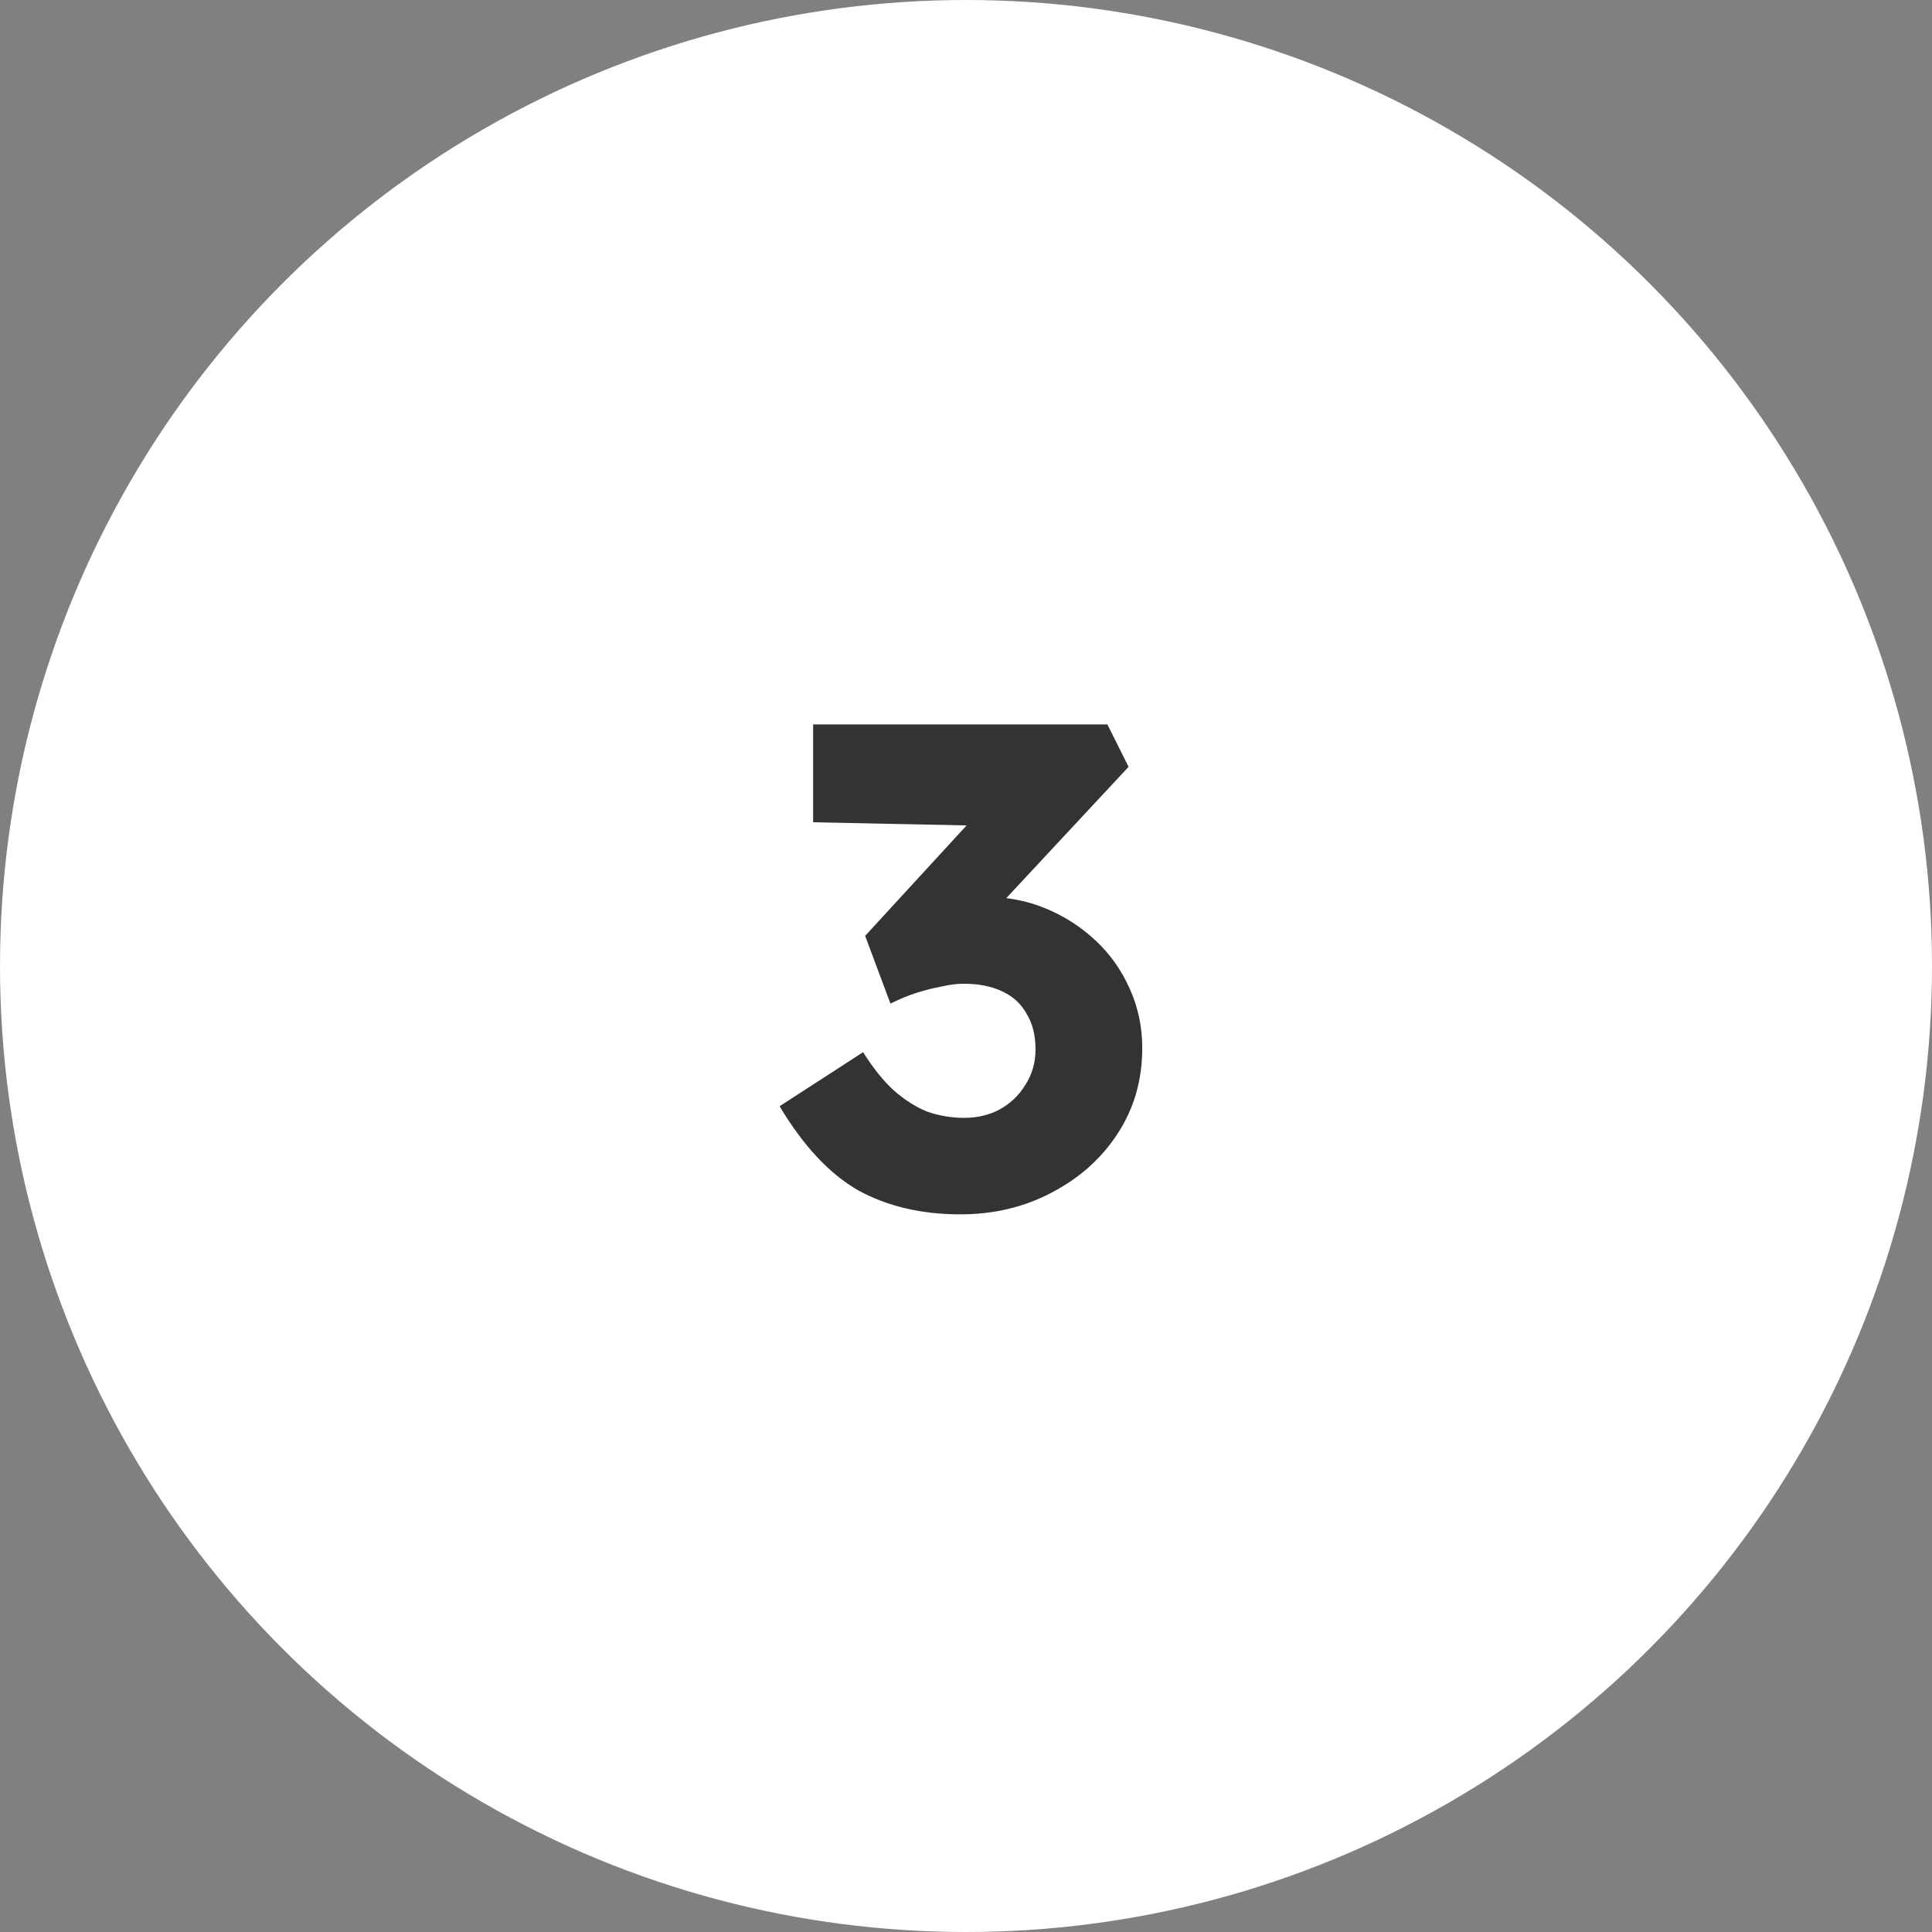
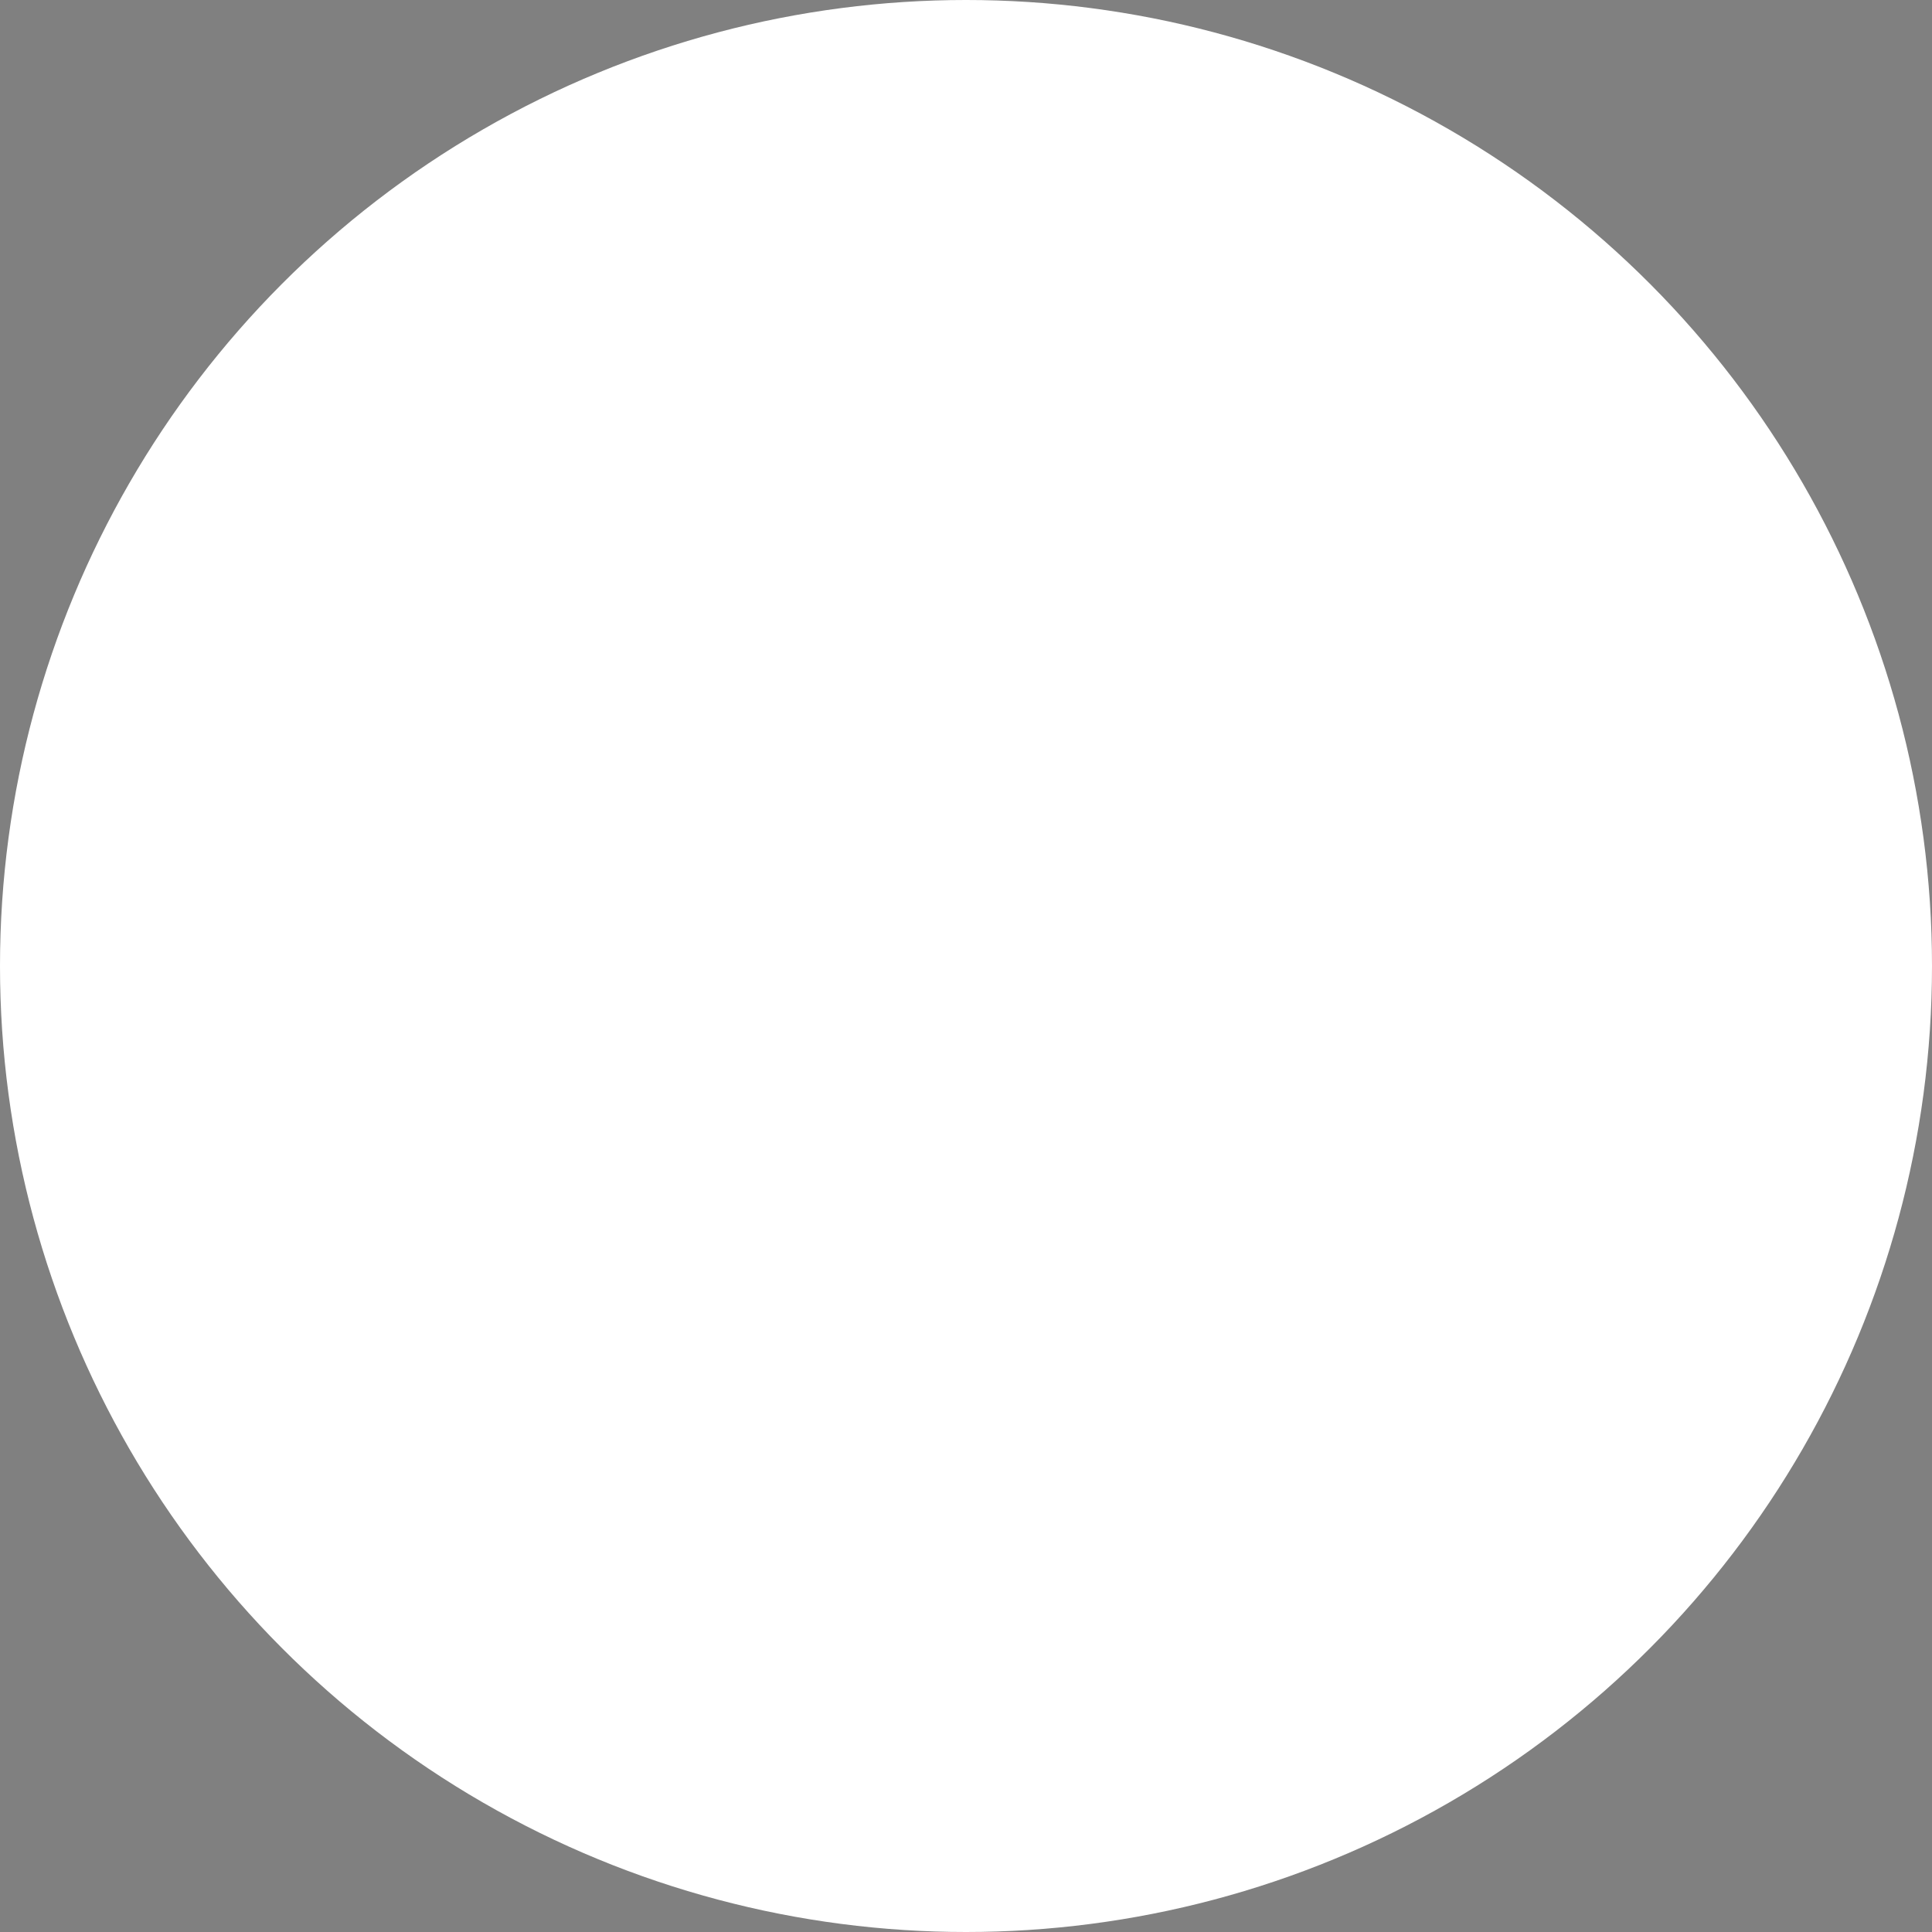
<svg xmlns="http://www.w3.org/2000/svg" width="96" height="96" viewBox="0 0 96 96" fill="none">
  <rect x="0" y="0" width="96" height="96" fill="#808080" stroke="none" />
  <circle cx="48" cy="48" r="48" fill="white" />
-   <path d="M47.714 60.34C45.787 60.34 44.099 59.943 42.648 59.15C41.22 58.334 39.917 56.94 38.738 54.968L42.886 52.282C43.385 53.075 43.895 53.71 44.416 54.186C44.96 54.662 45.515 55.013 46.082 55.24C46.671 55.444 47.283 55.546 47.918 55.546C48.553 55.546 49.131 55.41 49.652 55.138C50.196 54.843 50.627 54.435 50.944 53.914C51.284 53.393 51.454 52.803 51.454 52.146C51.454 51.443 51.307 50.854 51.012 50.378C50.74 49.879 50.332 49.505 49.788 49.256C49.267 49.007 48.632 48.882 47.884 48.882C47.544 48.882 47.181 48.927 46.796 49.018C46.411 49.086 46.003 49.188 45.572 49.324C45.141 49.46 44.699 49.641 44.246 49.868L42.988 46.502L48.768 40.212L50.332 41.062L40.404 40.858V35.996H55.024L56.078 38.104L48.224 46.536L46.864 44.938C47.045 44.847 47.34 44.768 47.748 44.7C48.179 44.609 48.587 44.564 48.972 44.564C50.037 44.564 51.035 44.757 51.964 45.142C52.893 45.527 53.721 46.06 54.446 46.74C55.171 47.42 55.738 48.225 56.146 49.154C56.554 50.061 56.758 51.035 56.758 52.078C56.758 53.665 56.35 55.081 55.534 56.328C54.741 57.552 53.653 58.527 52.27 59.252C50.91 59.977 49.391 60.34 47.714 60.34Z" fill="#333333" />
</svg>